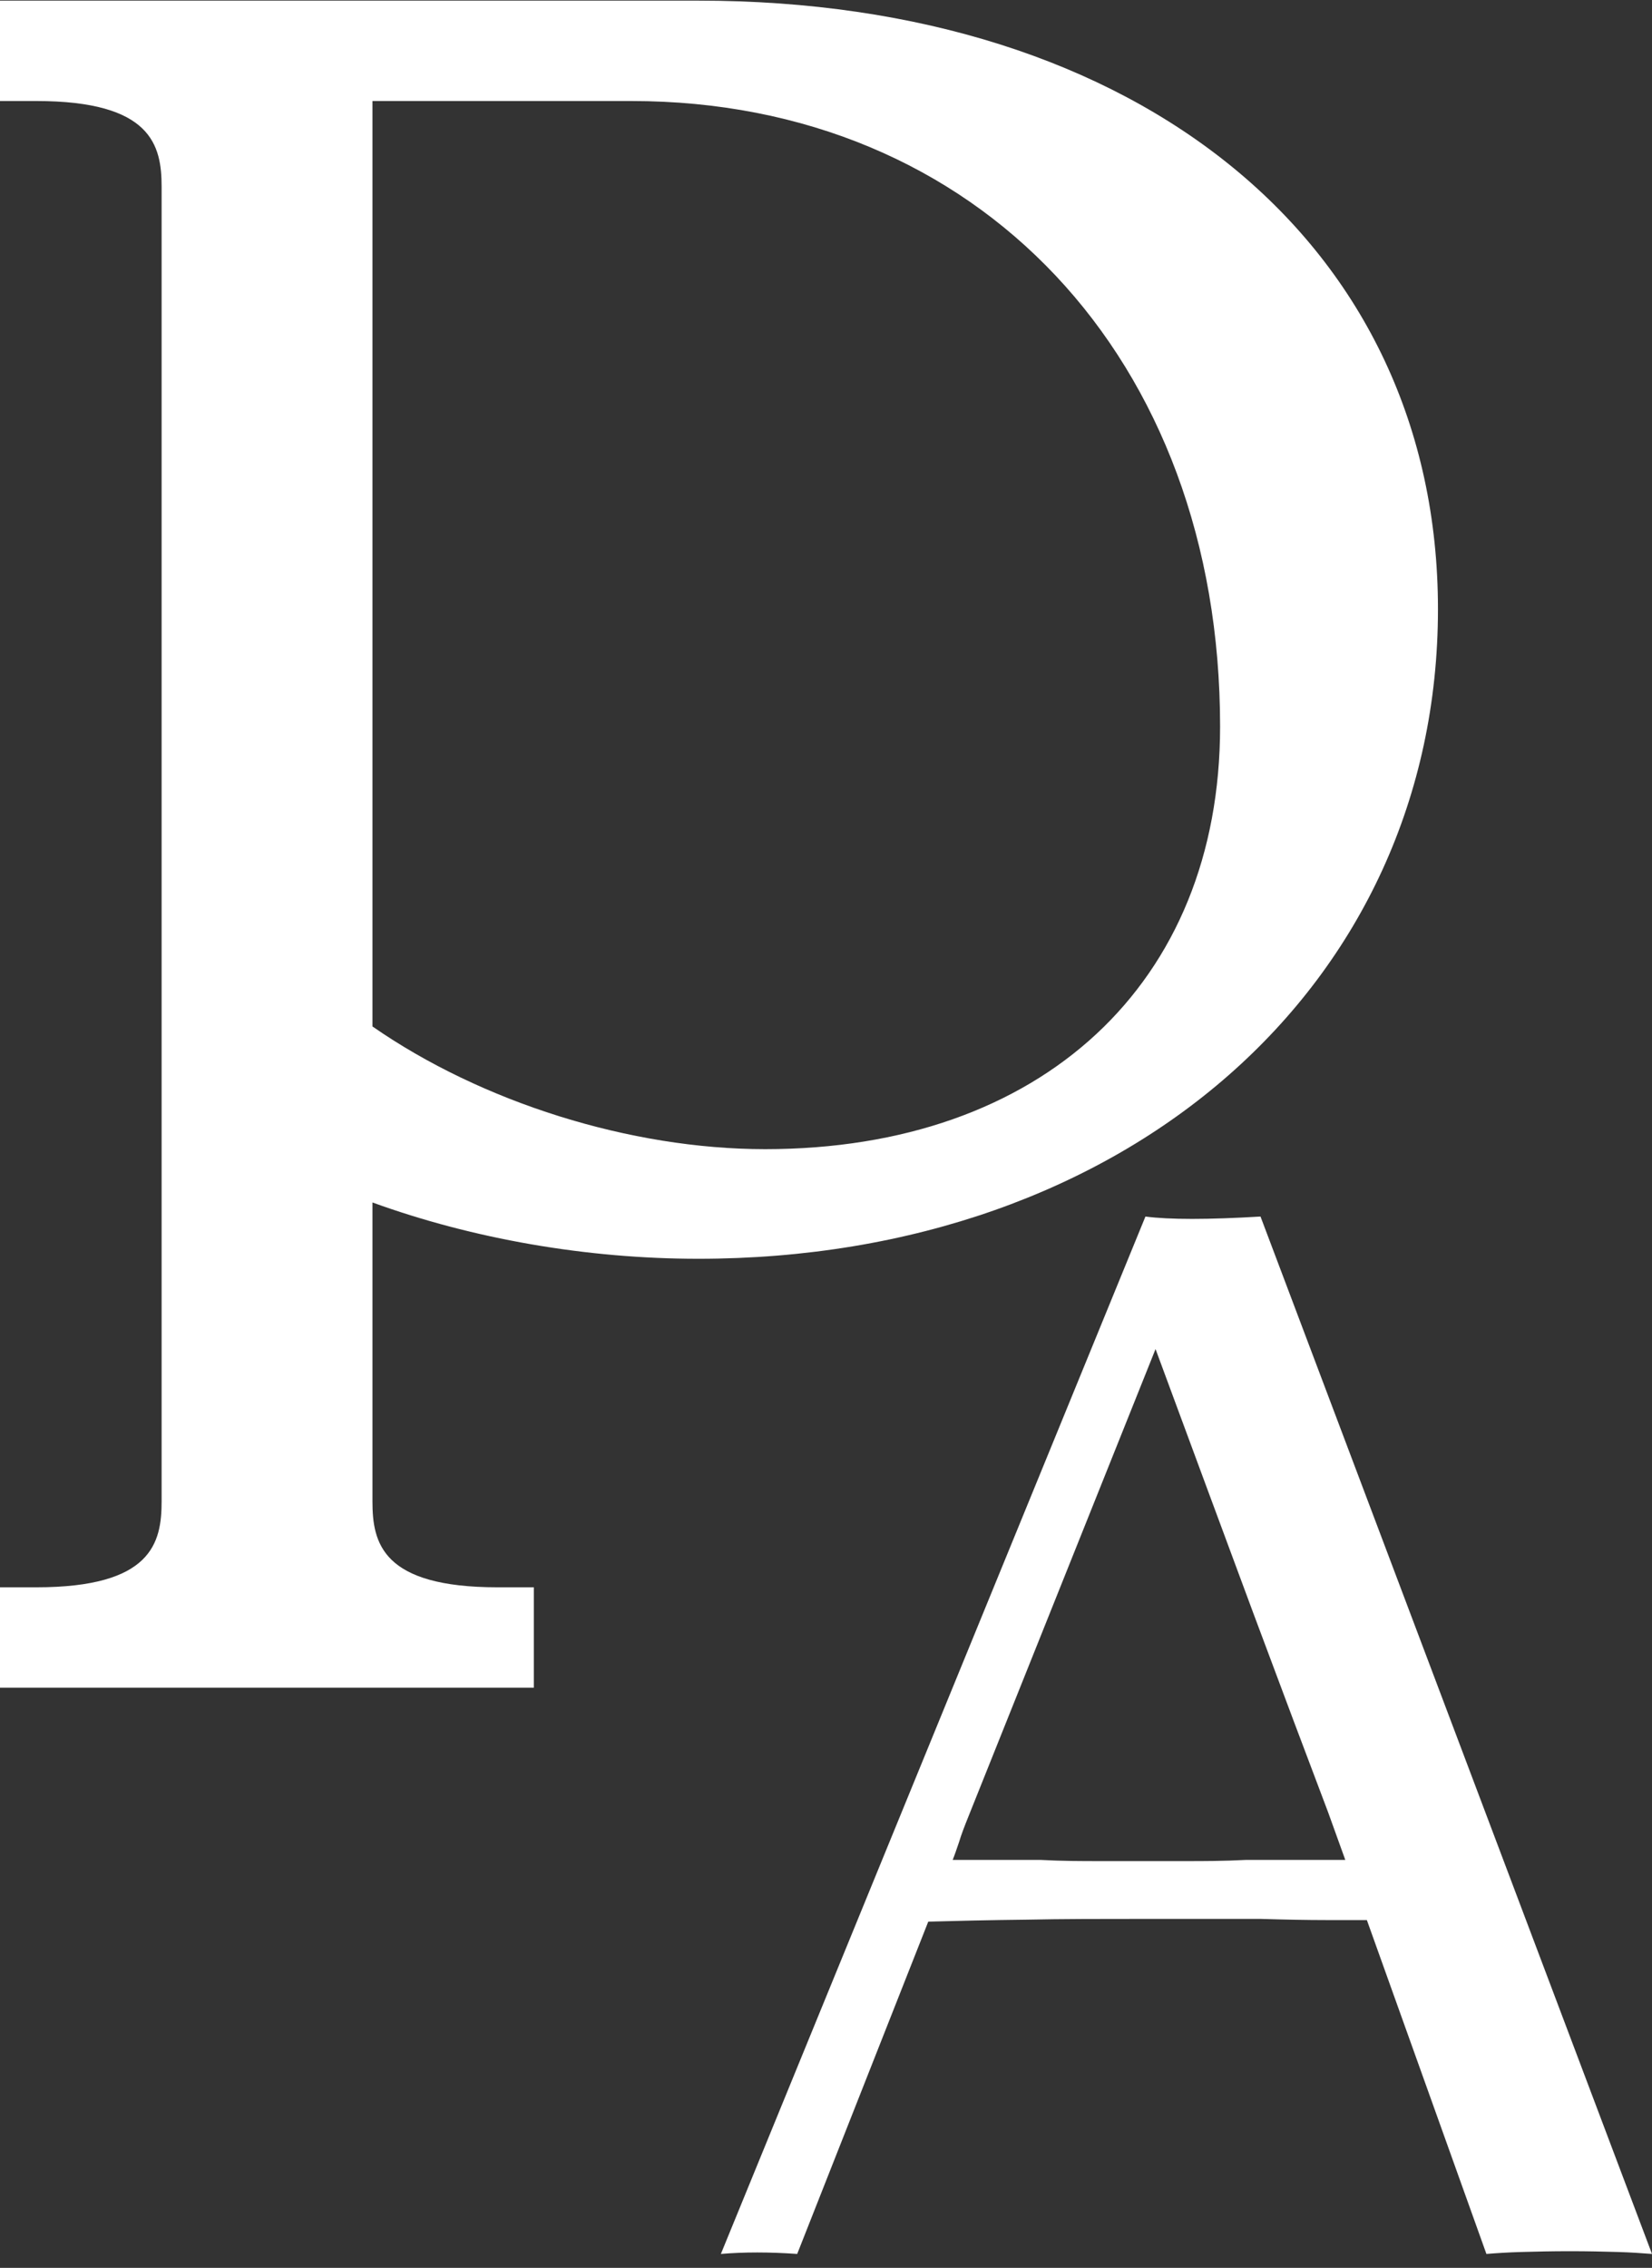
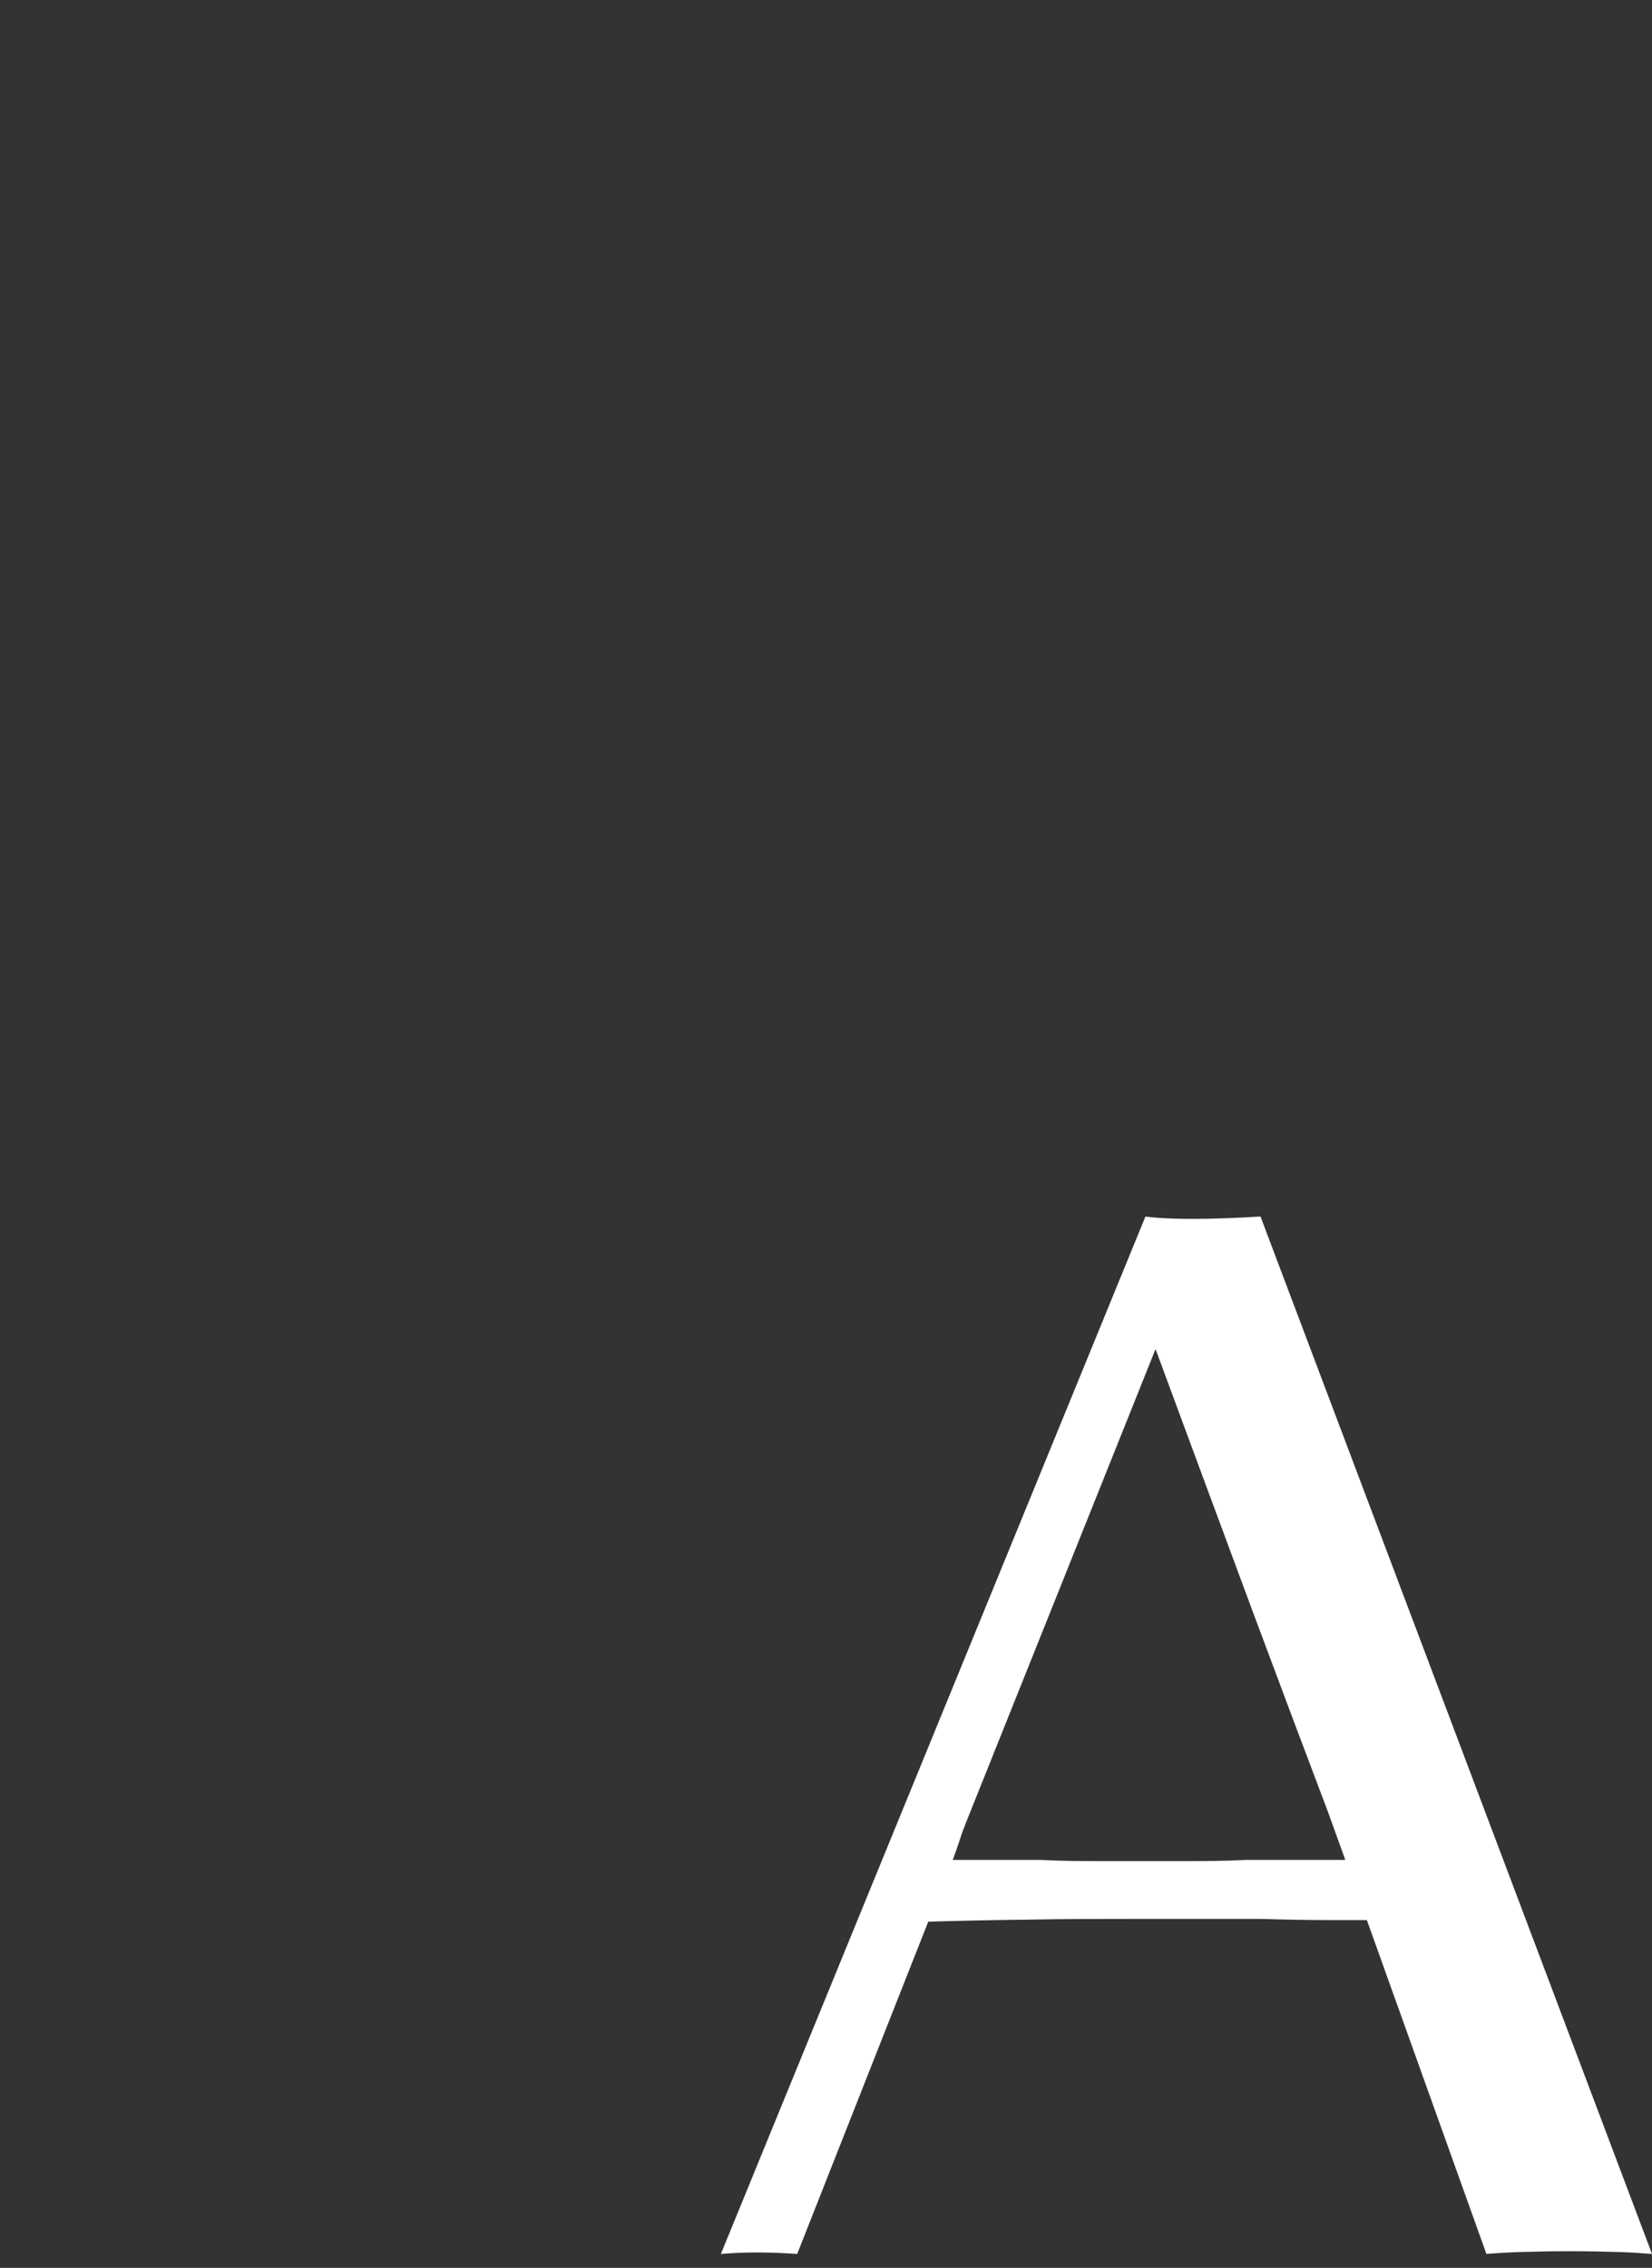
<svg xmlns="http://www.w3.org/2000/svg" width="110" height="151" viewBox="0 0 110 151" fill="none">
  <rect x="0" y="0" width="110" height="151" fill="#333333" stroke="none" />
  <path d="M88.435 120.668C87.035 116.976 85.372 112.551 83.448 107.393C81.541 102.261 79.373 96.396 76.943 89.824L64.48 120.956C64.218 121.61 64.014 122.134 63.865 122.632C63.697 123.129 63.563 123.522 63.435 123.836H69.264C70.741 123.915 72.05 123.915 73.207 123.915C74.422 123.915 75.466 123.915 76.365 123.915C77.074 123.915 77.954 123.915 79.038 123.915C80.14 123.915 81.447 123.915 82.981 123.836H89.577L88.435 120.668ZM107.701 149.941C106.806 149.915 105.74 149.889 104.525 149.889C103.31 149.889 102.245 149.915 101.331 149.941C100.396 149.967 99.611 150.02 98.974 150.072L91.014 127.842C90.381 127.842 89.464 127.842 88.249 127.842C87.092 127.842 85.652 127.816 83.932 127.764H76.365C73.432 127.764 70.74 127.764 68.311 127.816C65.883 127.842 63.715 127.895 61.809 127.947L53.082 150.072C51.231 149.941 49.532 149.941 48 150.072L76.27 81C77.86 81.209 80.421 81.209 83.932 81L110 150.072C109.345 150.02 108.581 149.967 107.701 149.941Z" fill="white" />
-   <path d="M50.948 76.513C41.988 76.513 32.08 73.4 24.8 68.343V6.726H42.039C65.12 6.726 81.241 23.86 81.241 48.372C81.241 65.467 69.348 76.513 50.948 76.513ZM46.493 0.042H0V6.726H2.414C10.106 6.726 10.761 9.681 10.761 12.437V99.975C10.761 102.731 10.106 105.686 2.414 105.686H0V112.369H35.546V105.686H33.133C25.44 105.686 24.8 102.731 24.8 99.975V80.063C31.467 82.483 39.041 83.812 46.493 83.812C75.027 83.812 95.748 65.606 95.748 40.559C95.748 16.324 75.948 0.042 46.493 0.042Z" fill="white" />
</svg>